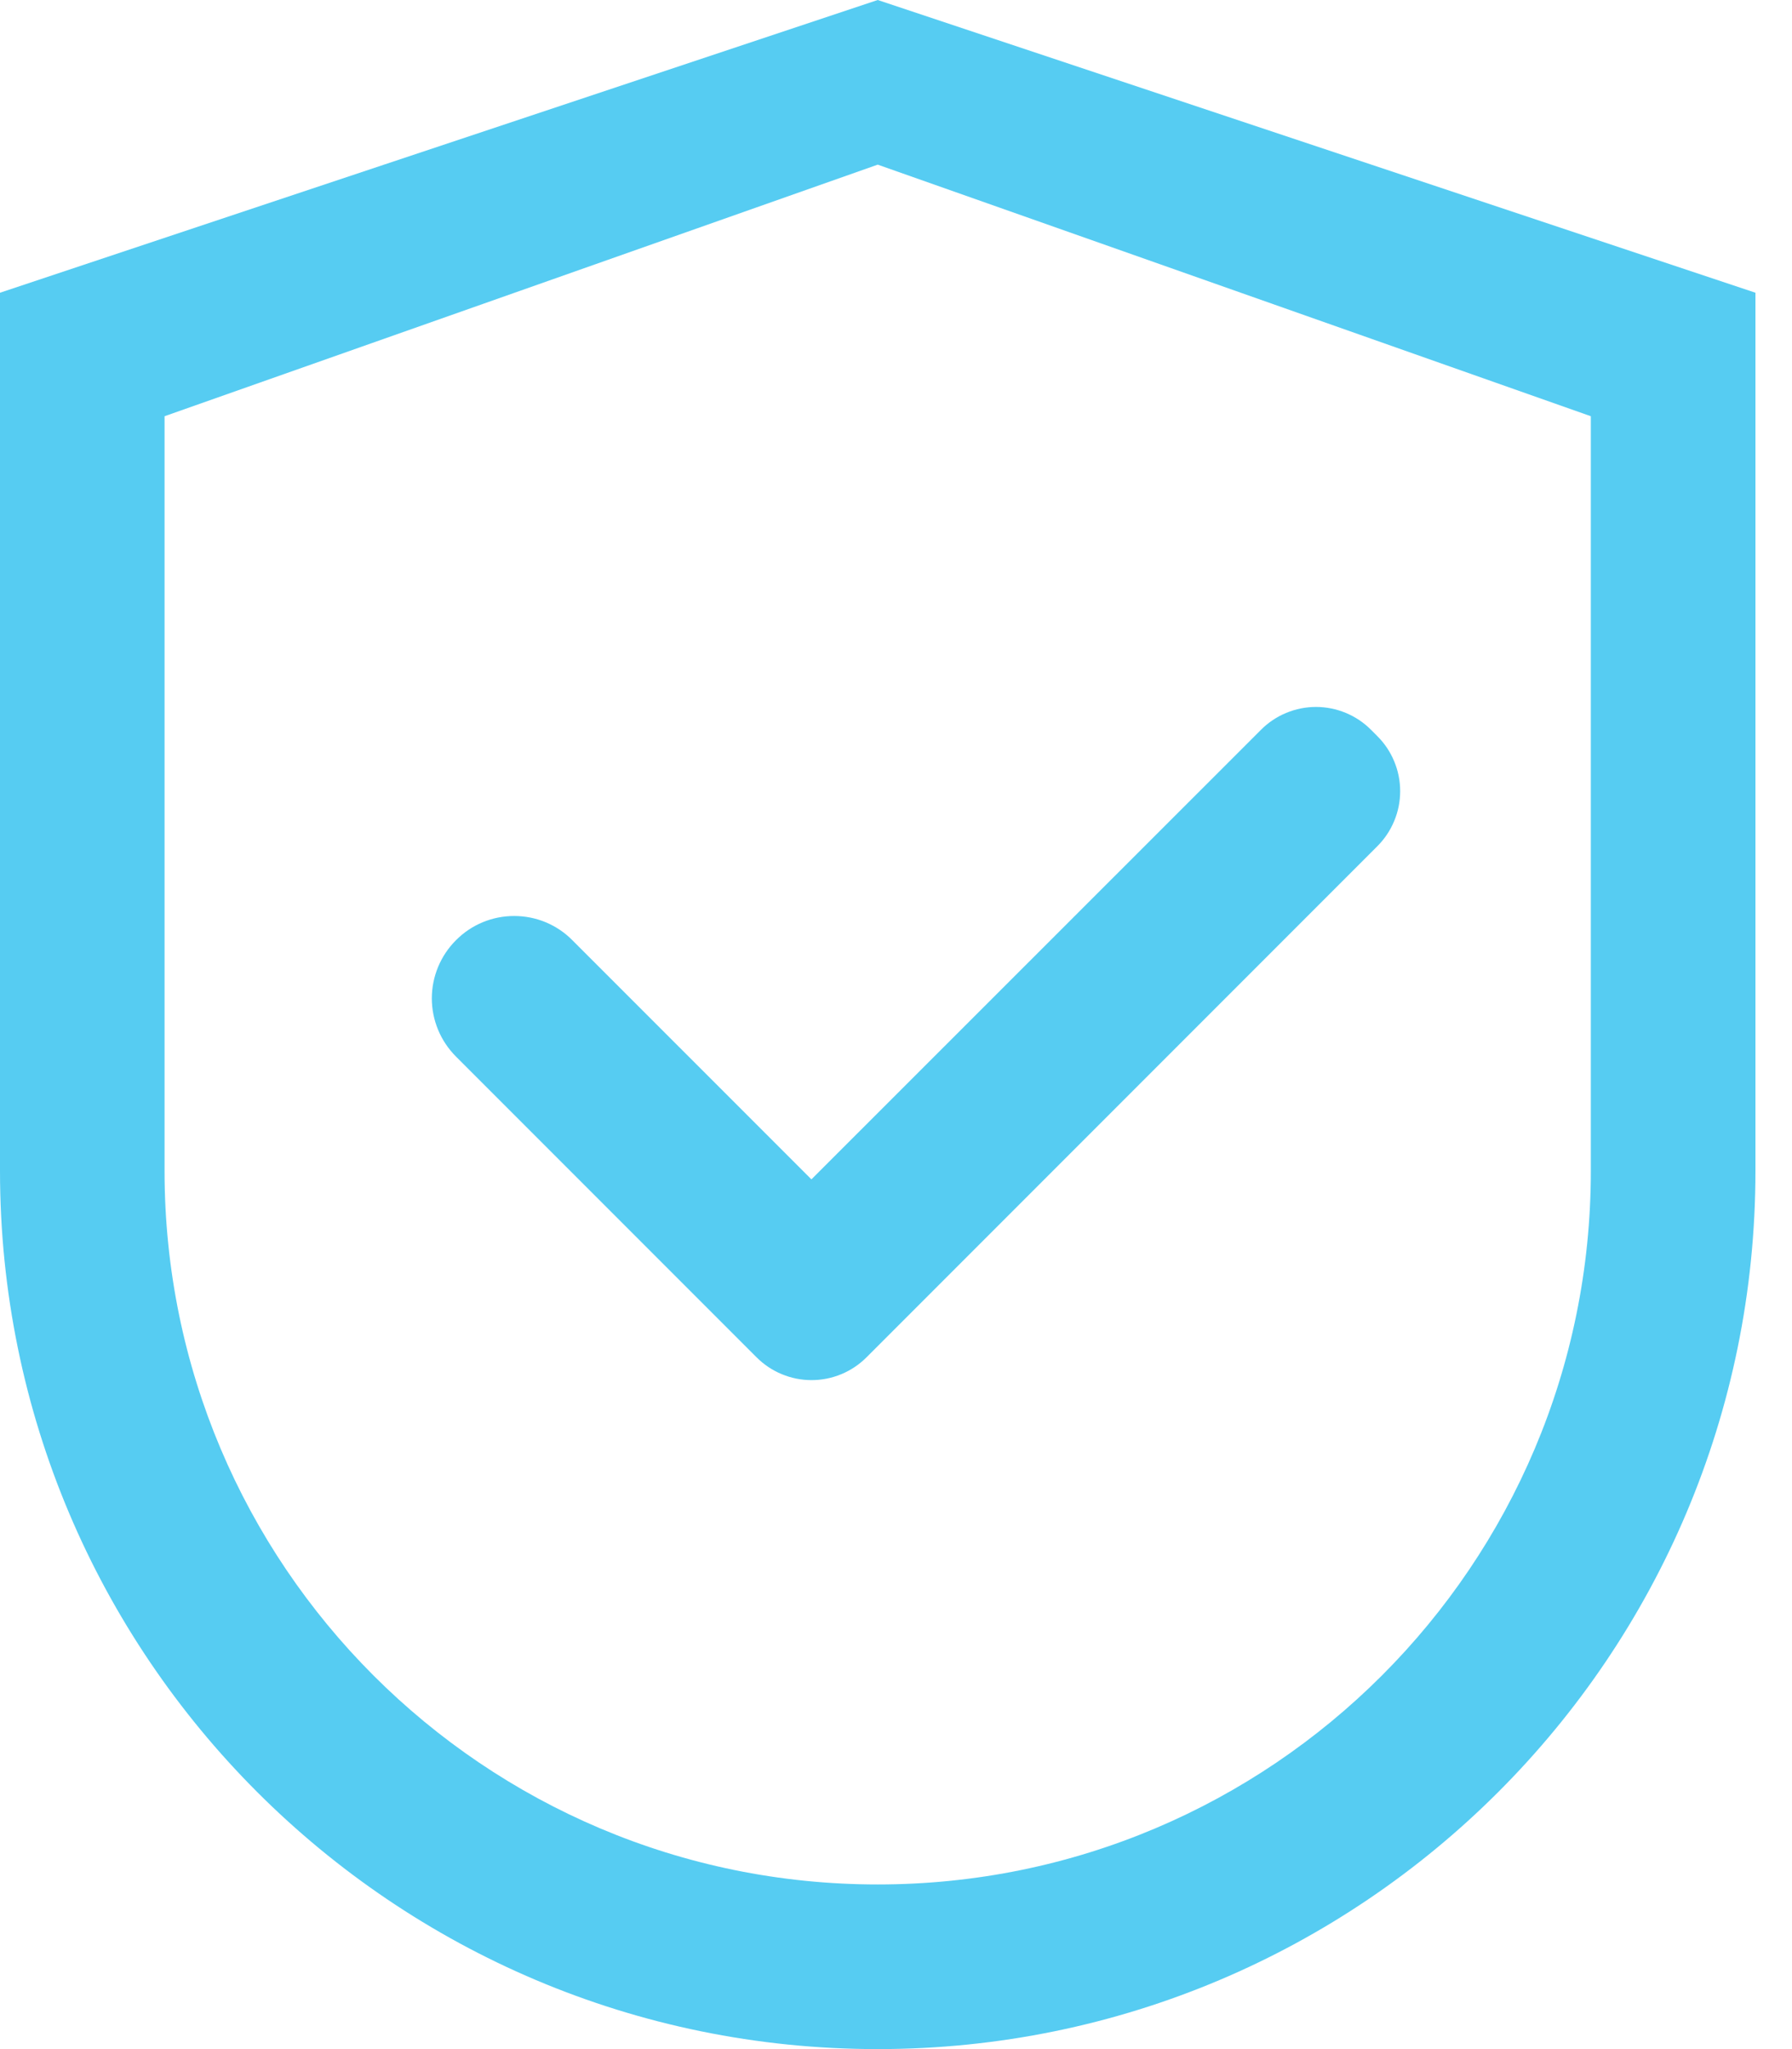
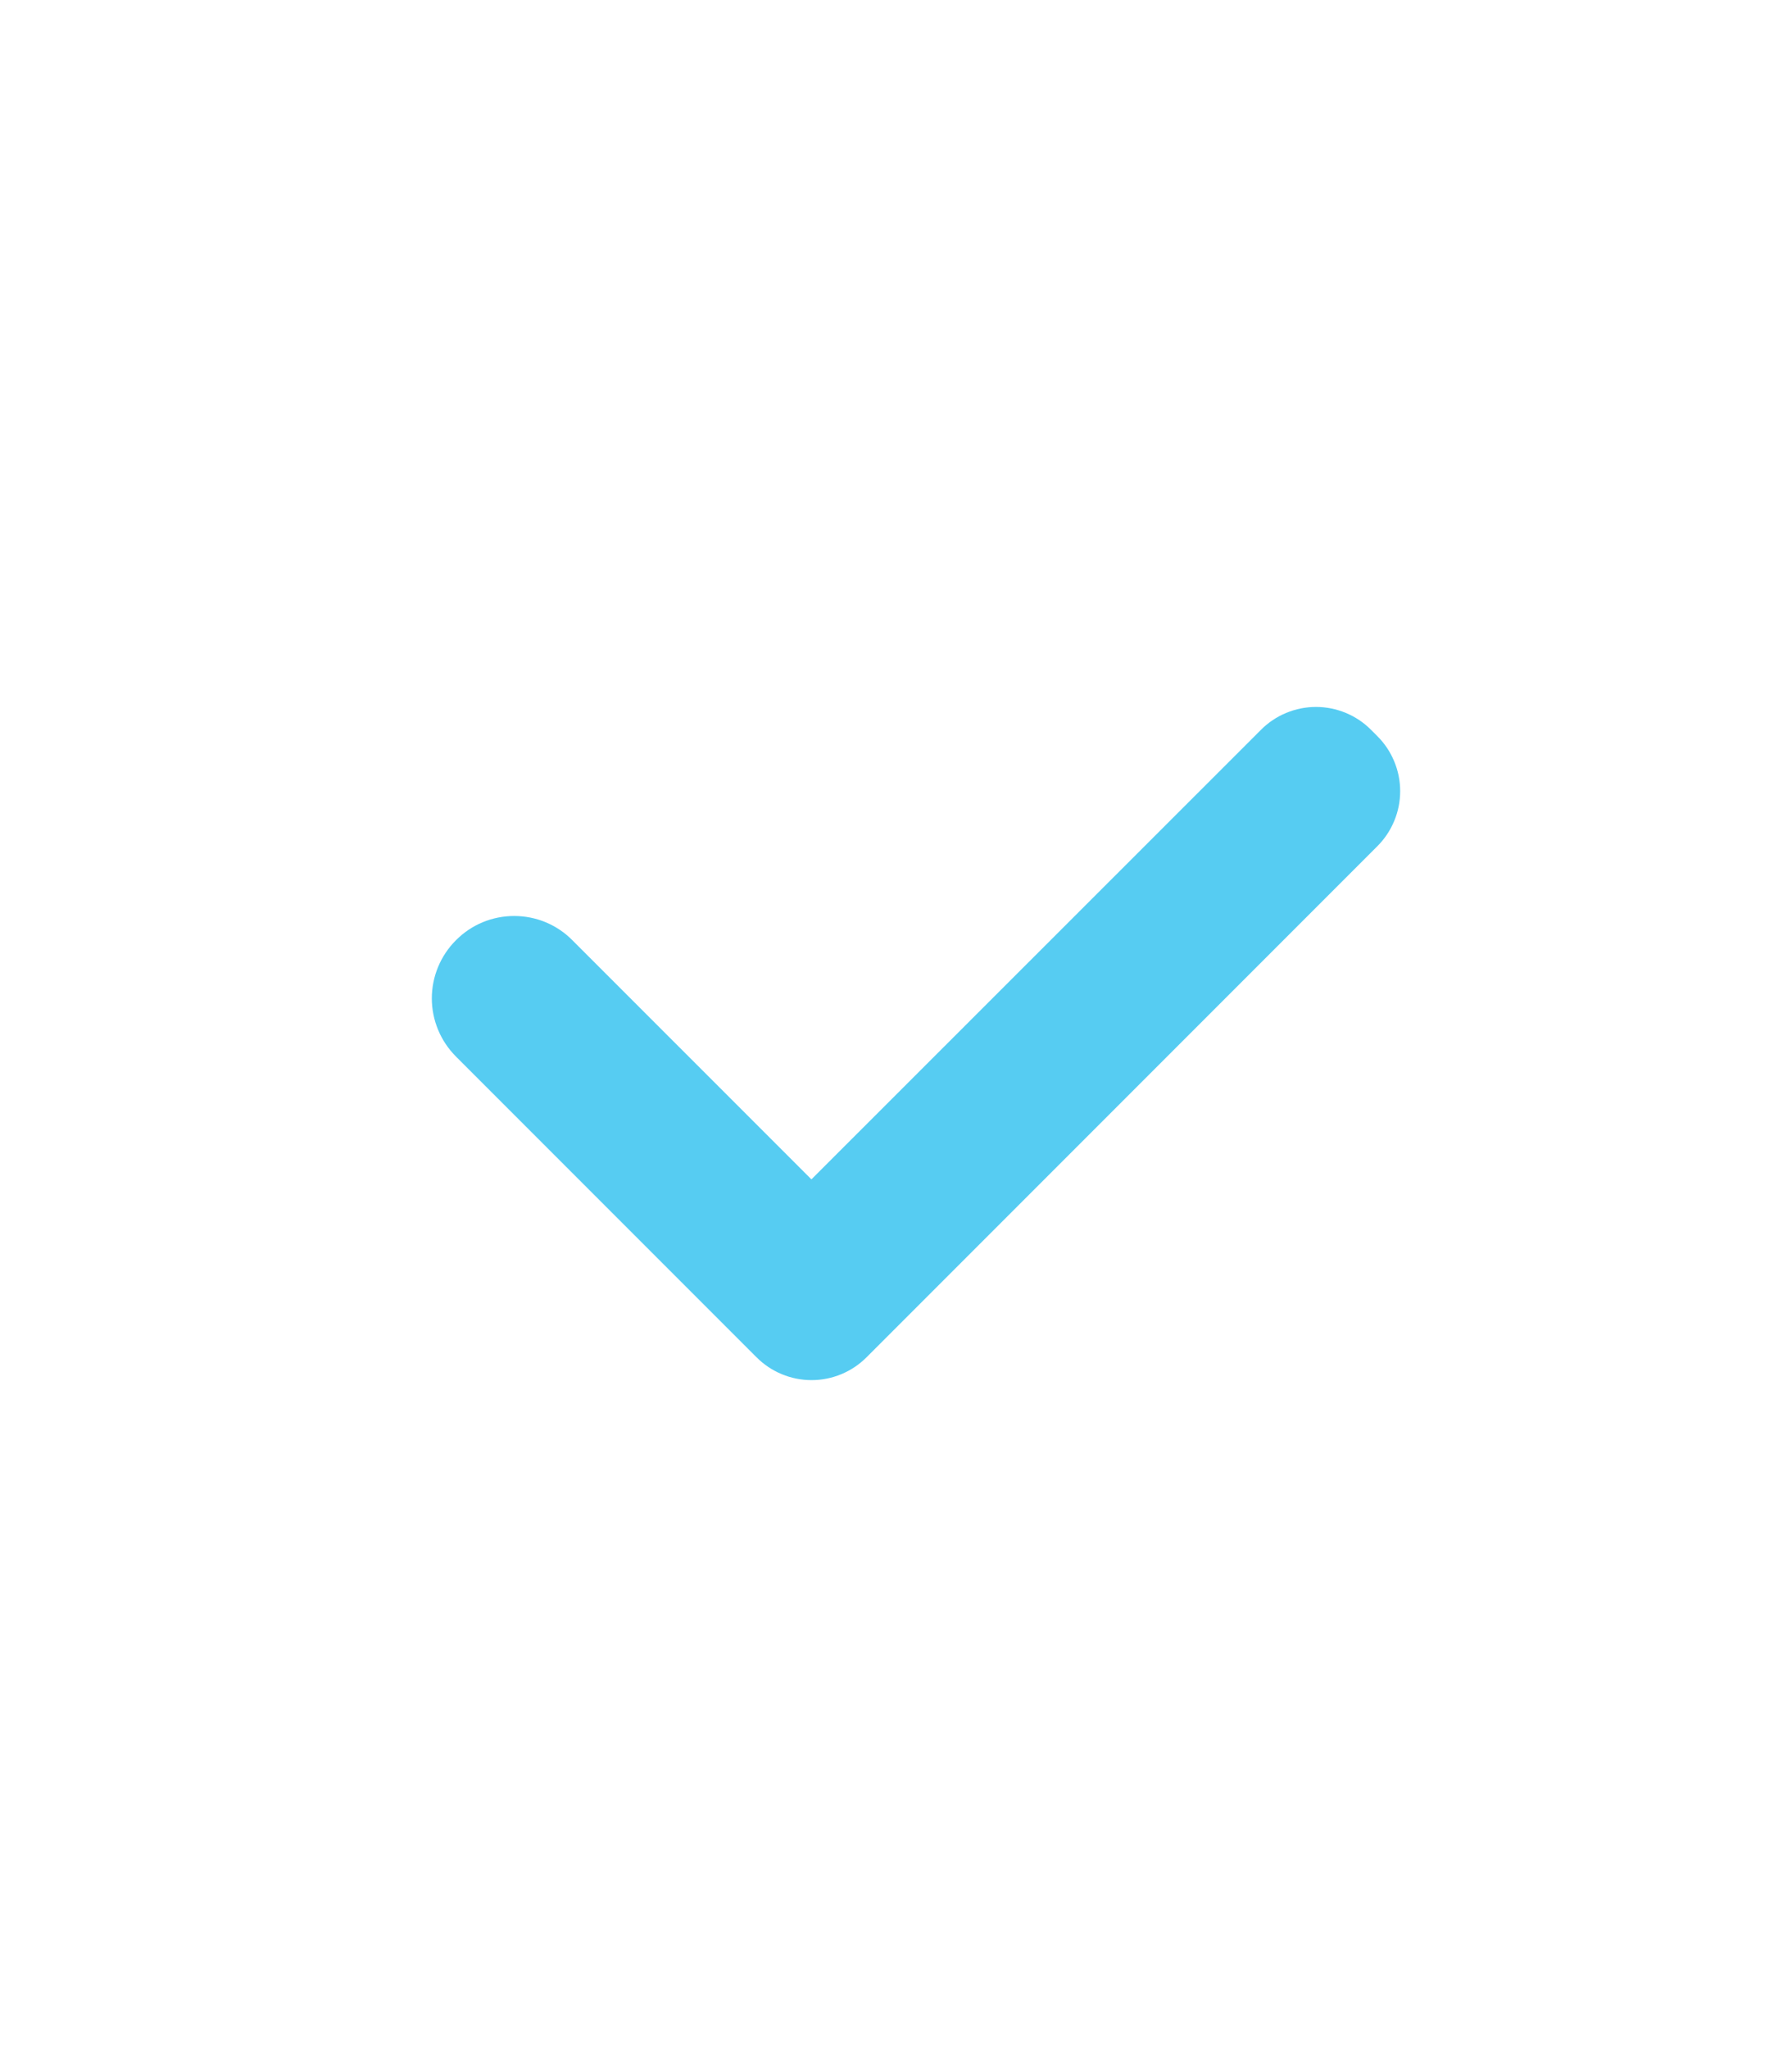
<svg xmlns="http://www.w3.org/2000/svg" fill="none" viewBox="0 0 35 40" height="40" width="35">
-   <path fill="#56CCF2" d="M17.143 0L0 5.714V22.857C0 32.326 7.674 40 17.143 40C26.612 40 34.286 32.326 34.286 22.857V5.714L17.143 0ZM31.071 22.857C31.071 30.549 24.835 36.786 17.143 36.786C9.451 36.786 3.214 30.549 3.214 22.857V8.125L17.143 3.214L31.071 8.125V22.857Z" />
-   <path fill="#56CCF2" d="M11.178 18.353C11.03 18.203 10.852 18.084 10.658 18.003C10.463 17.922 10.254 17.881 10.042 17.881C9.831 17.881 9.622 17.922 9.427 18.003C9.232 18.084 9.055 18.203 8.906 18.353C8.757 18.502 8.638 18.679 8.557 18.874C8.476 19.069 8.434 19.278 8.434 19.489C8.434 19.7 8.476 19.909 8.557 20.104C8.638 20.299 8.757 20.476 8.906 20.625L14.683 26.402L14.777 26.496C14.918 26.637 15.085 26.749 15.269 26.825C15.454 26.902 15.651 26.941 15.85 26.941C16.05 26.941 16.247 26.902 16.432 26.825C16.616 26.749 16.783 26.637 16.924 26.496L26.902 16.518C27.043 16.377 27.155 16.21 27.231 16.025C27.308 15.841 27.347 15.644 27.347 15.444C27.347 15.245 27.308 15.047 27.231 14.863C27.155 14.679 27.043 14.511 26.902 14.371L26.777 14.246C26.636 14.104 26.468 13.992 26.284 13.916C26.1 13.84 25.902 13.8 25.703 13.8C25.504 13.8 25.306 13.84 25.122 13.916C24.938 13.992 24.77 14.104 24.629 14.246L15.848 23.022L11.178 18.353Z" />
+   <path fill="#56CCF2" d="M11.178 18.353C11.03 18.203 10.852 18.084 10.658 18.003C10.463 17.922 10.254 17.881 10.042 17.881C9.831 17.881 9.622 17.922 9.427 18.003C9.232 18.084 9.055 18.203 8.906 18.353C8.757 18.502 8.638 18.679 8.557 18.874C8.476 19.069 8.434 19.278 8.434 19.489C8.434 19.7 8.476 19.909 8.557 20.104C8.638 20.299 8.757 20.476 8.906 20.625L14.683 26.402L14.777 26.496C14.918 26.637 15.085 26.749 15.269 26.825C15.454 26.902 15.651 26.941 15.85 26.941C16.05 26.941 16.247 26.902 16.432 26.825C16.616 26.749 16.783 26.637 16.924 26.496L26.902 16.518C27.043 16.377 27.155 16.21 27.231 16.025C27.308 15.841 27.347 15.644 27.347 15.444C27.347 15.245 27.308 15.047 27.231 14.863C27.155 14.679 27.043 14.511 26.902 14.371L26.777 14.246C26.636 14.104 26.468 13.992 26.284 13.916C26.1 13.84 25.902 13.8 25.703 13.8C25.504 13.8 25.306 13.84 25.122 13.916C24.938 13.992 24.77 14.104 24.629 14.246L15.848 23.022Z" />
</svg>